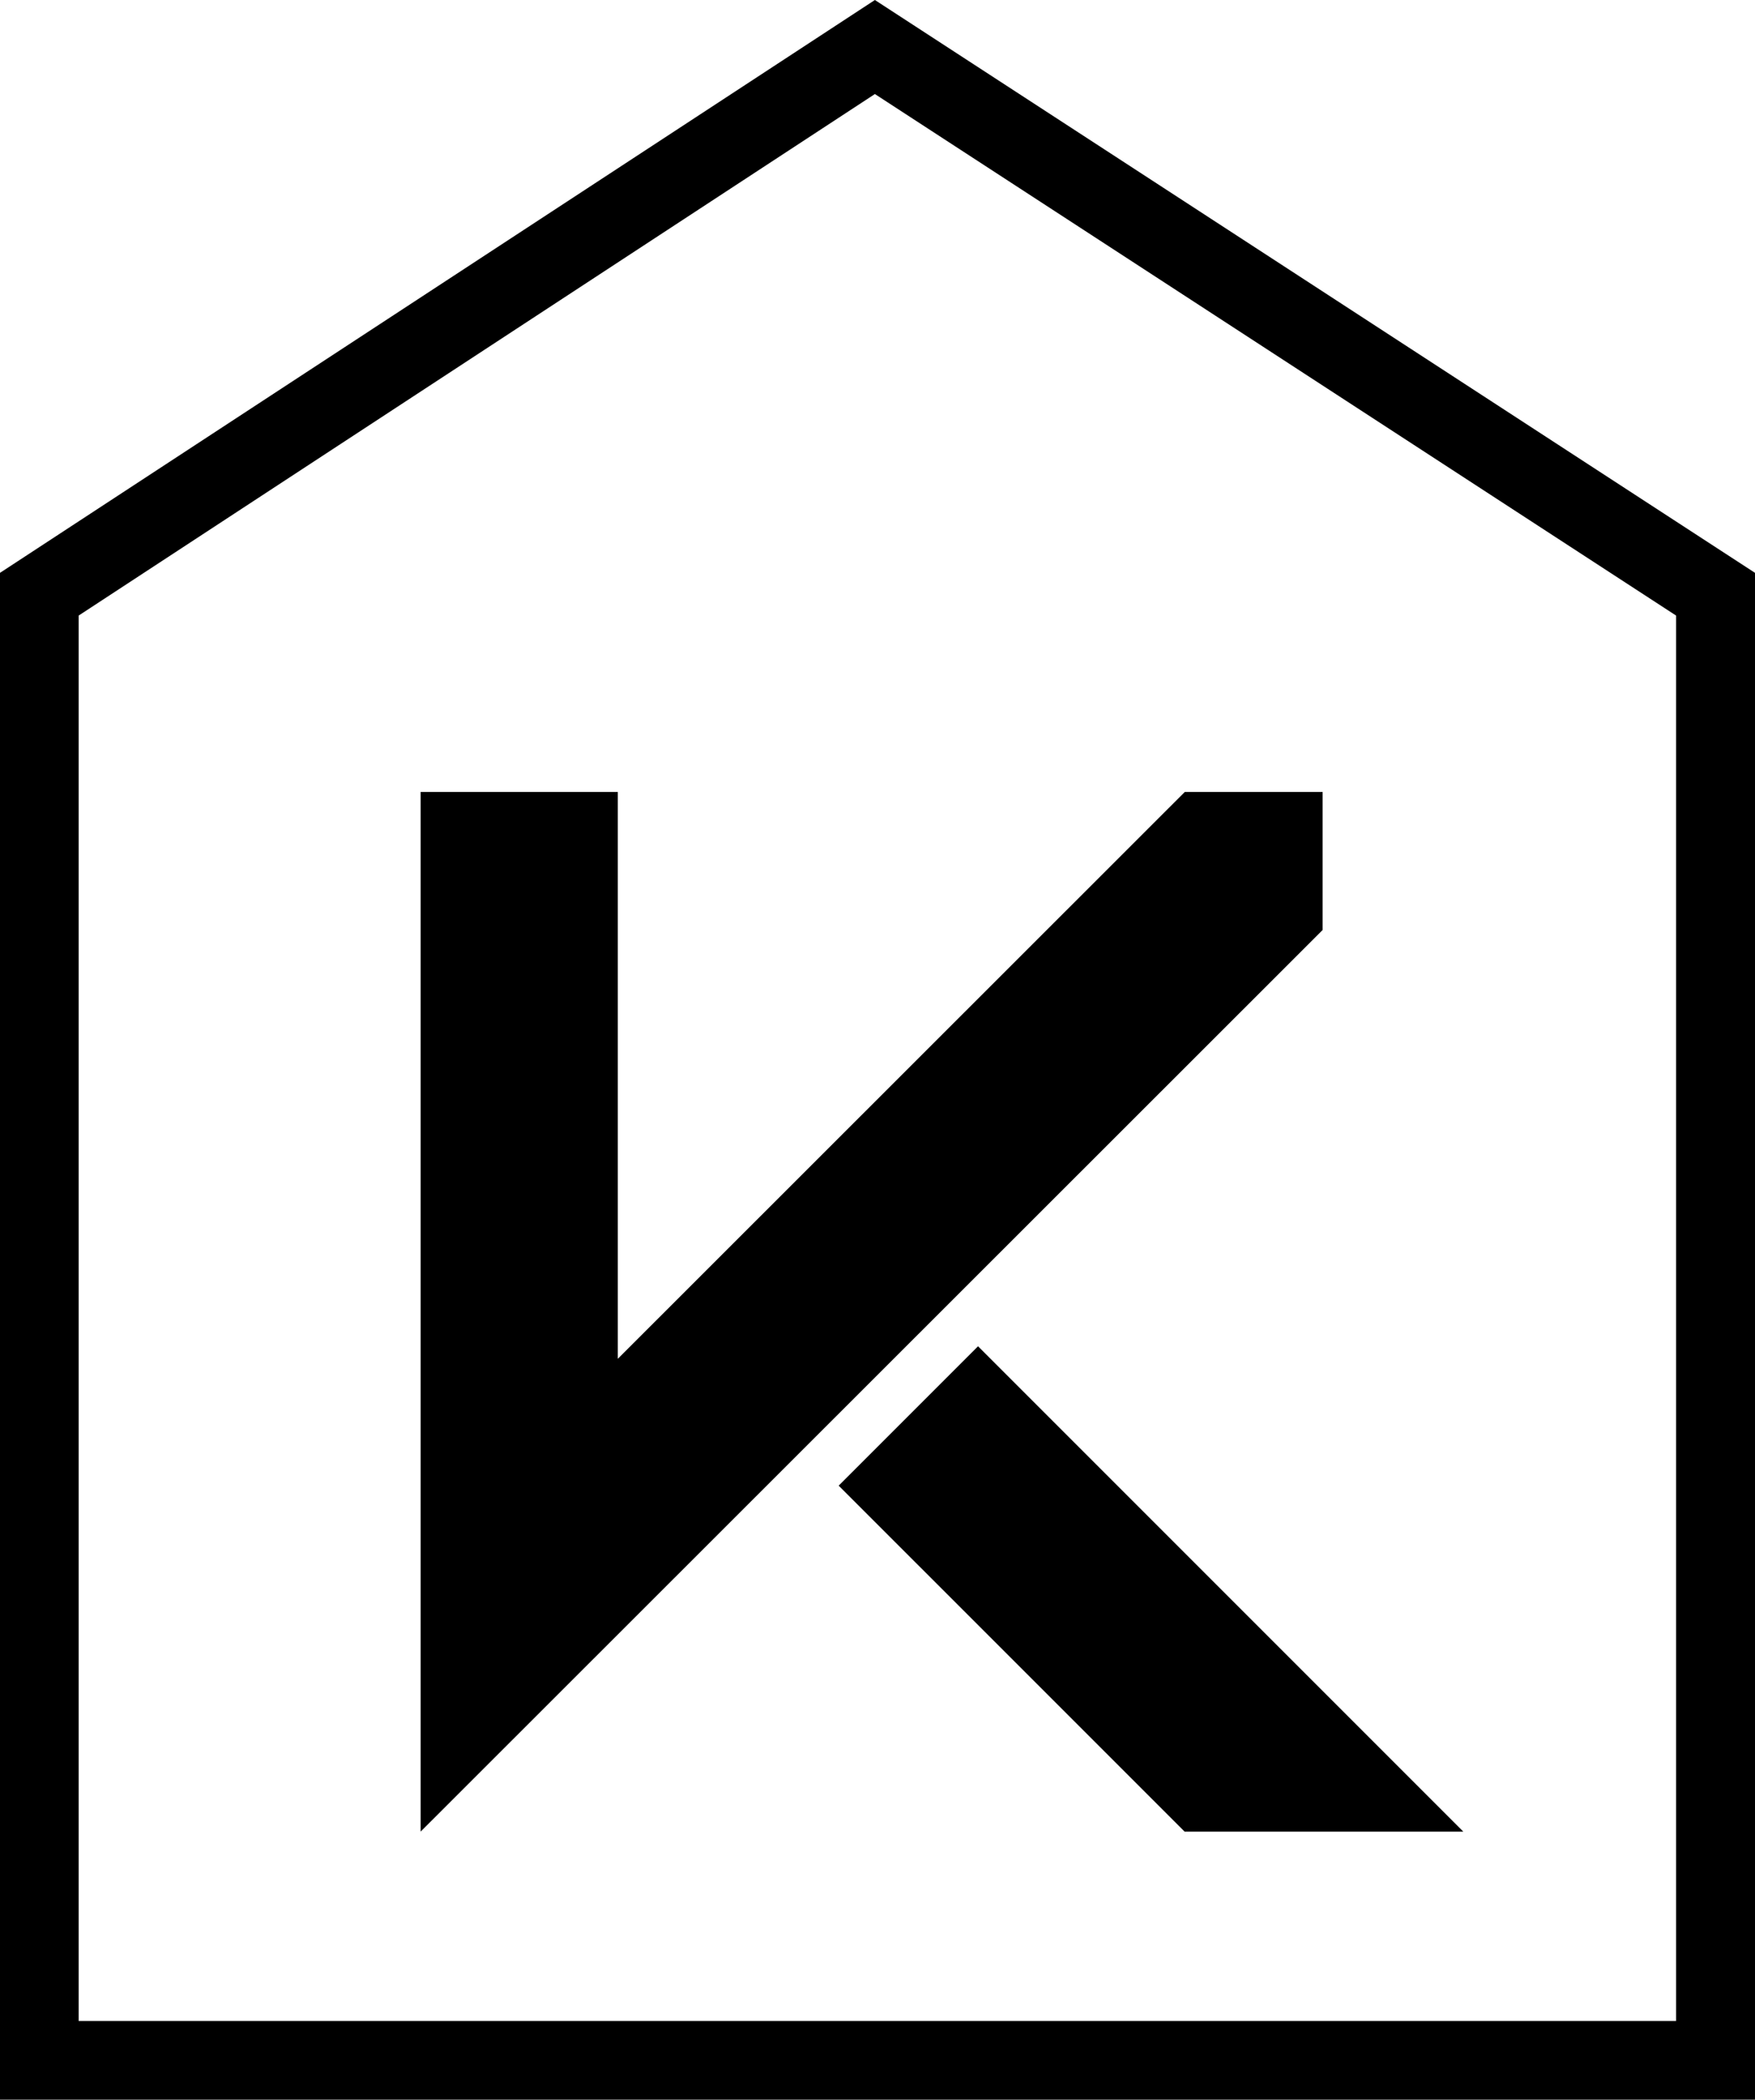
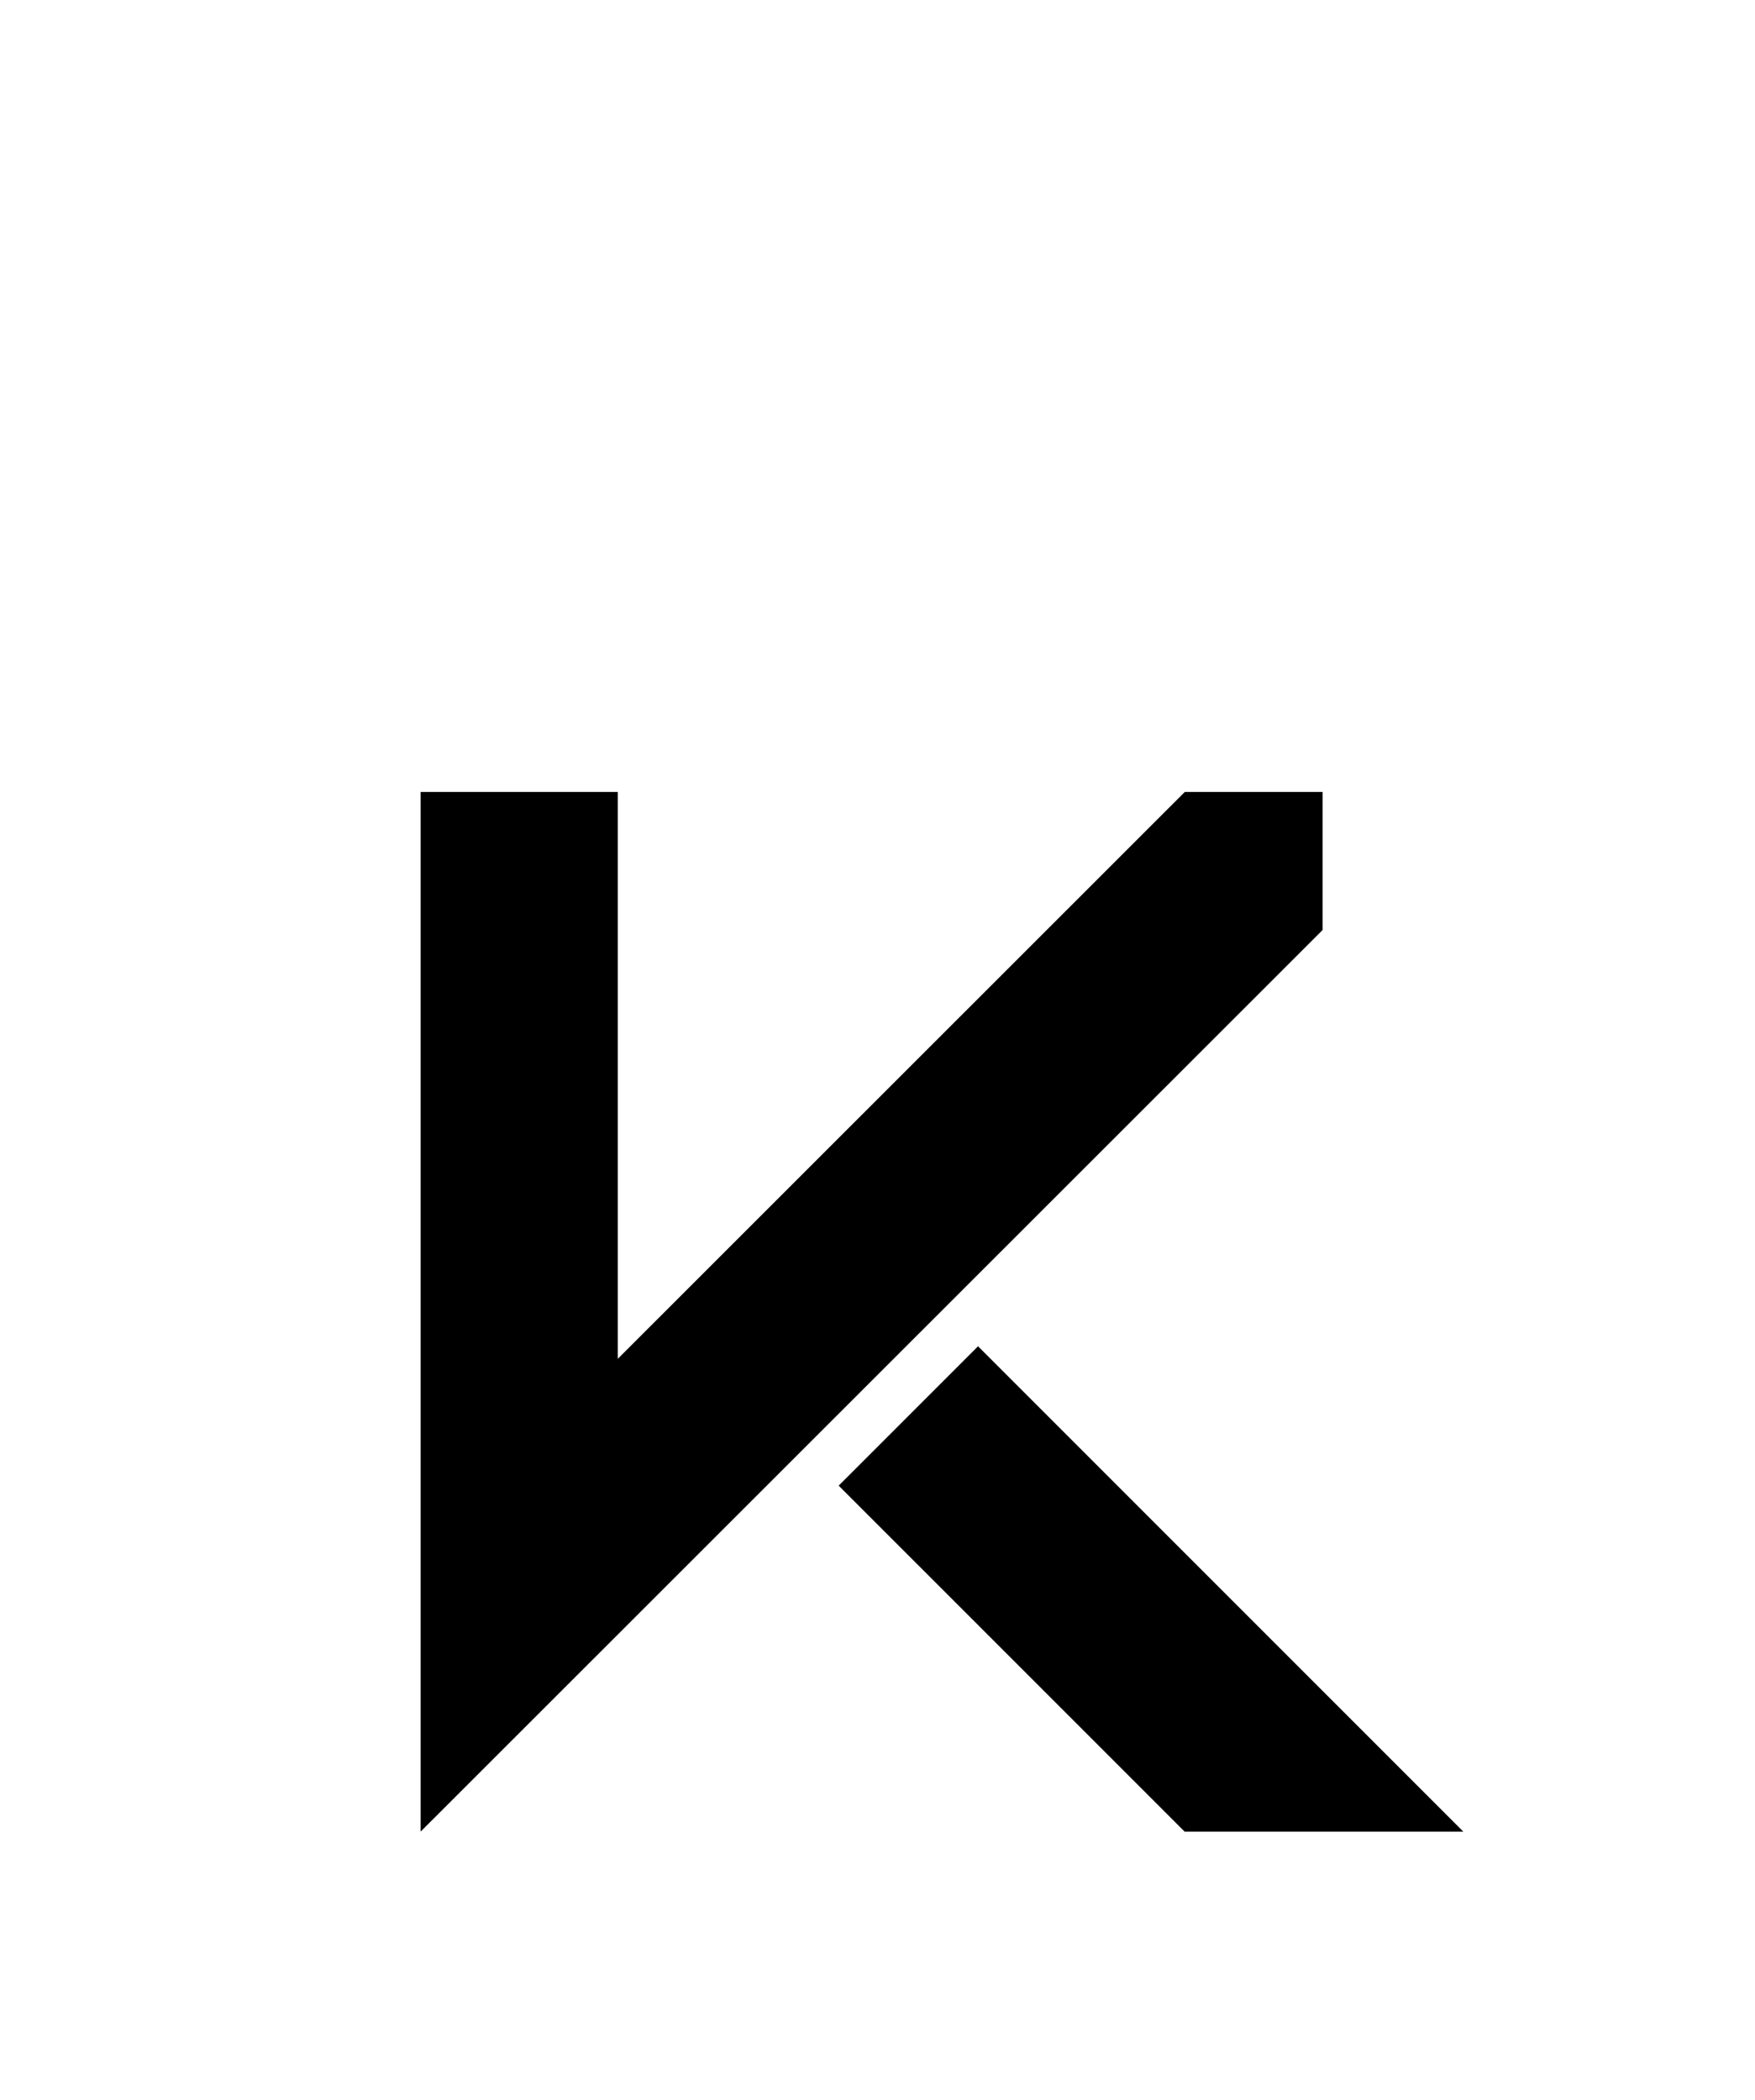
<svg xmlns="http://www.w3.org/2000/svg" id="Livello_2" viewBox="0 0 67.38 80.61">
  <g id="Layer_7">
    <g>
      <g>
        <polygon points="50.78 30.4 45.49 30.4 23.72 52.16 23.72 30.4 16.15 30.4 16.15 70.31 50.78 35.7 50.78 30.4" />
        <polygon points="32.2 57.03 45.48 70.31 56.18 70.31 37.55 51.68 32.2 57.03" />
      </g>
-       <path d="M33.59,3.61l30.76,20.02v53.95H3.02V23.63L33.59,3.61m0-3.61L0,21.99v58.61H67.38V21.99L33.59,0h0Z" />
    </g>
  </g>
</svg>